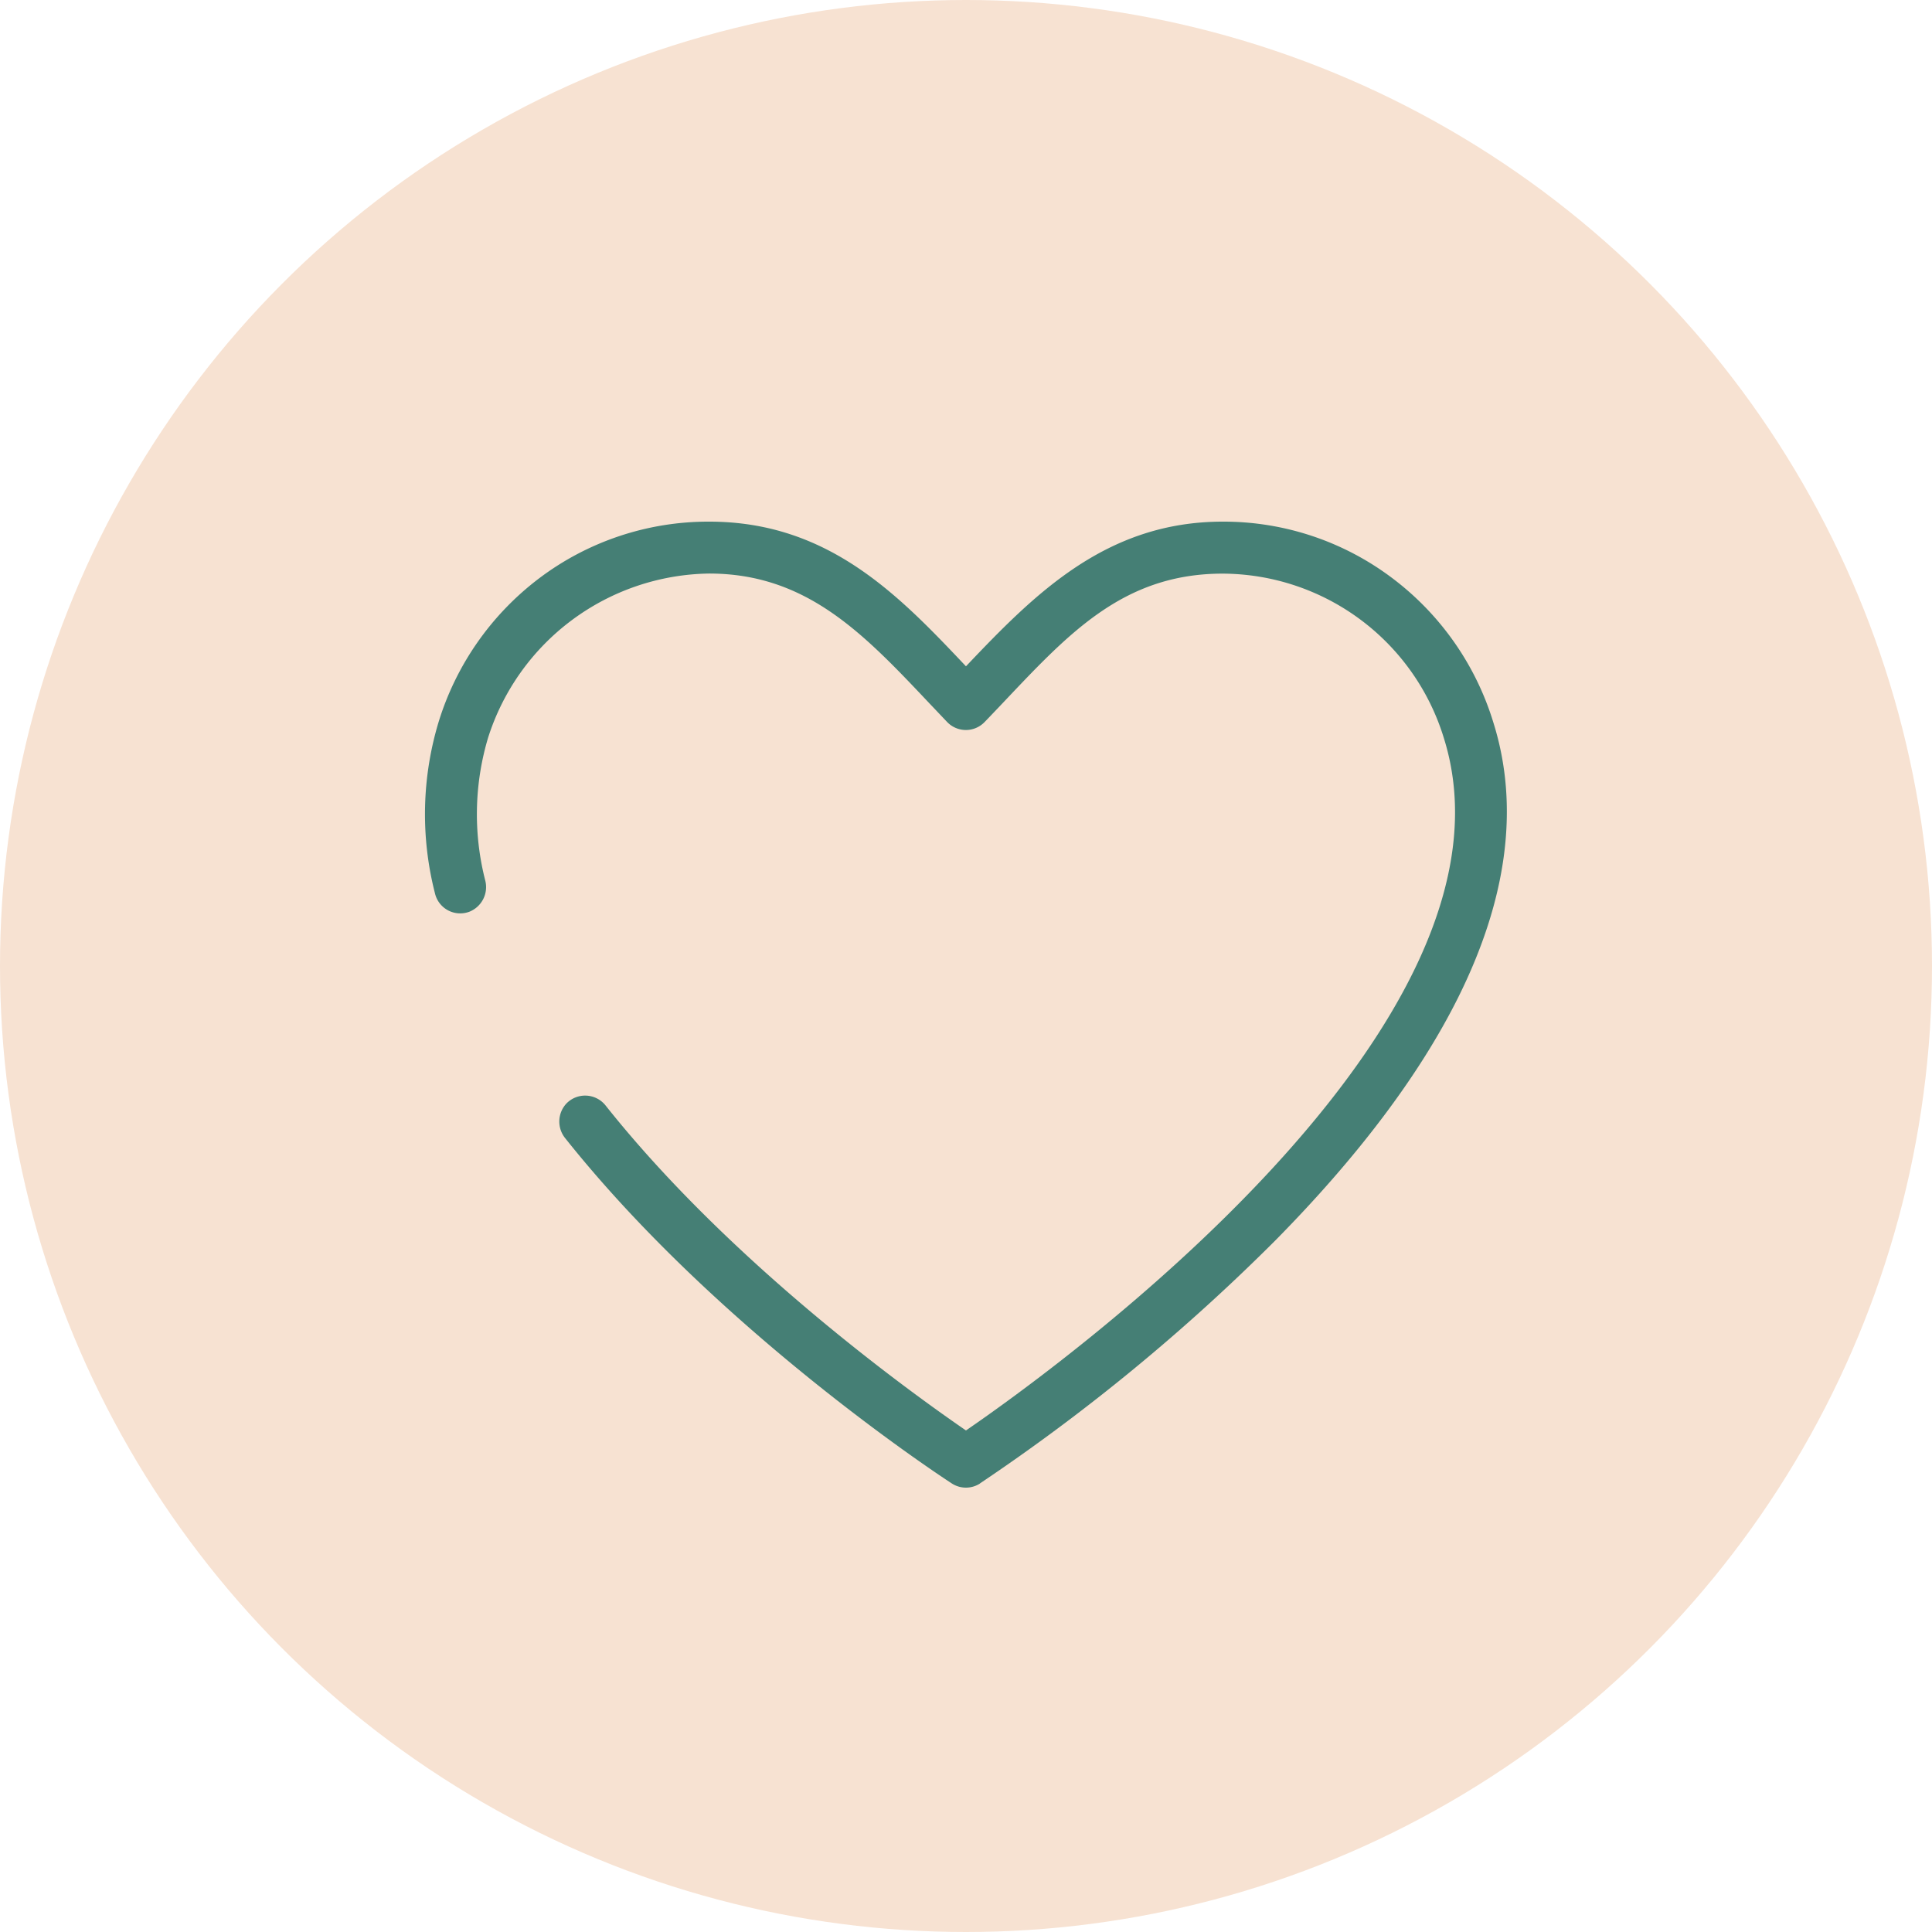
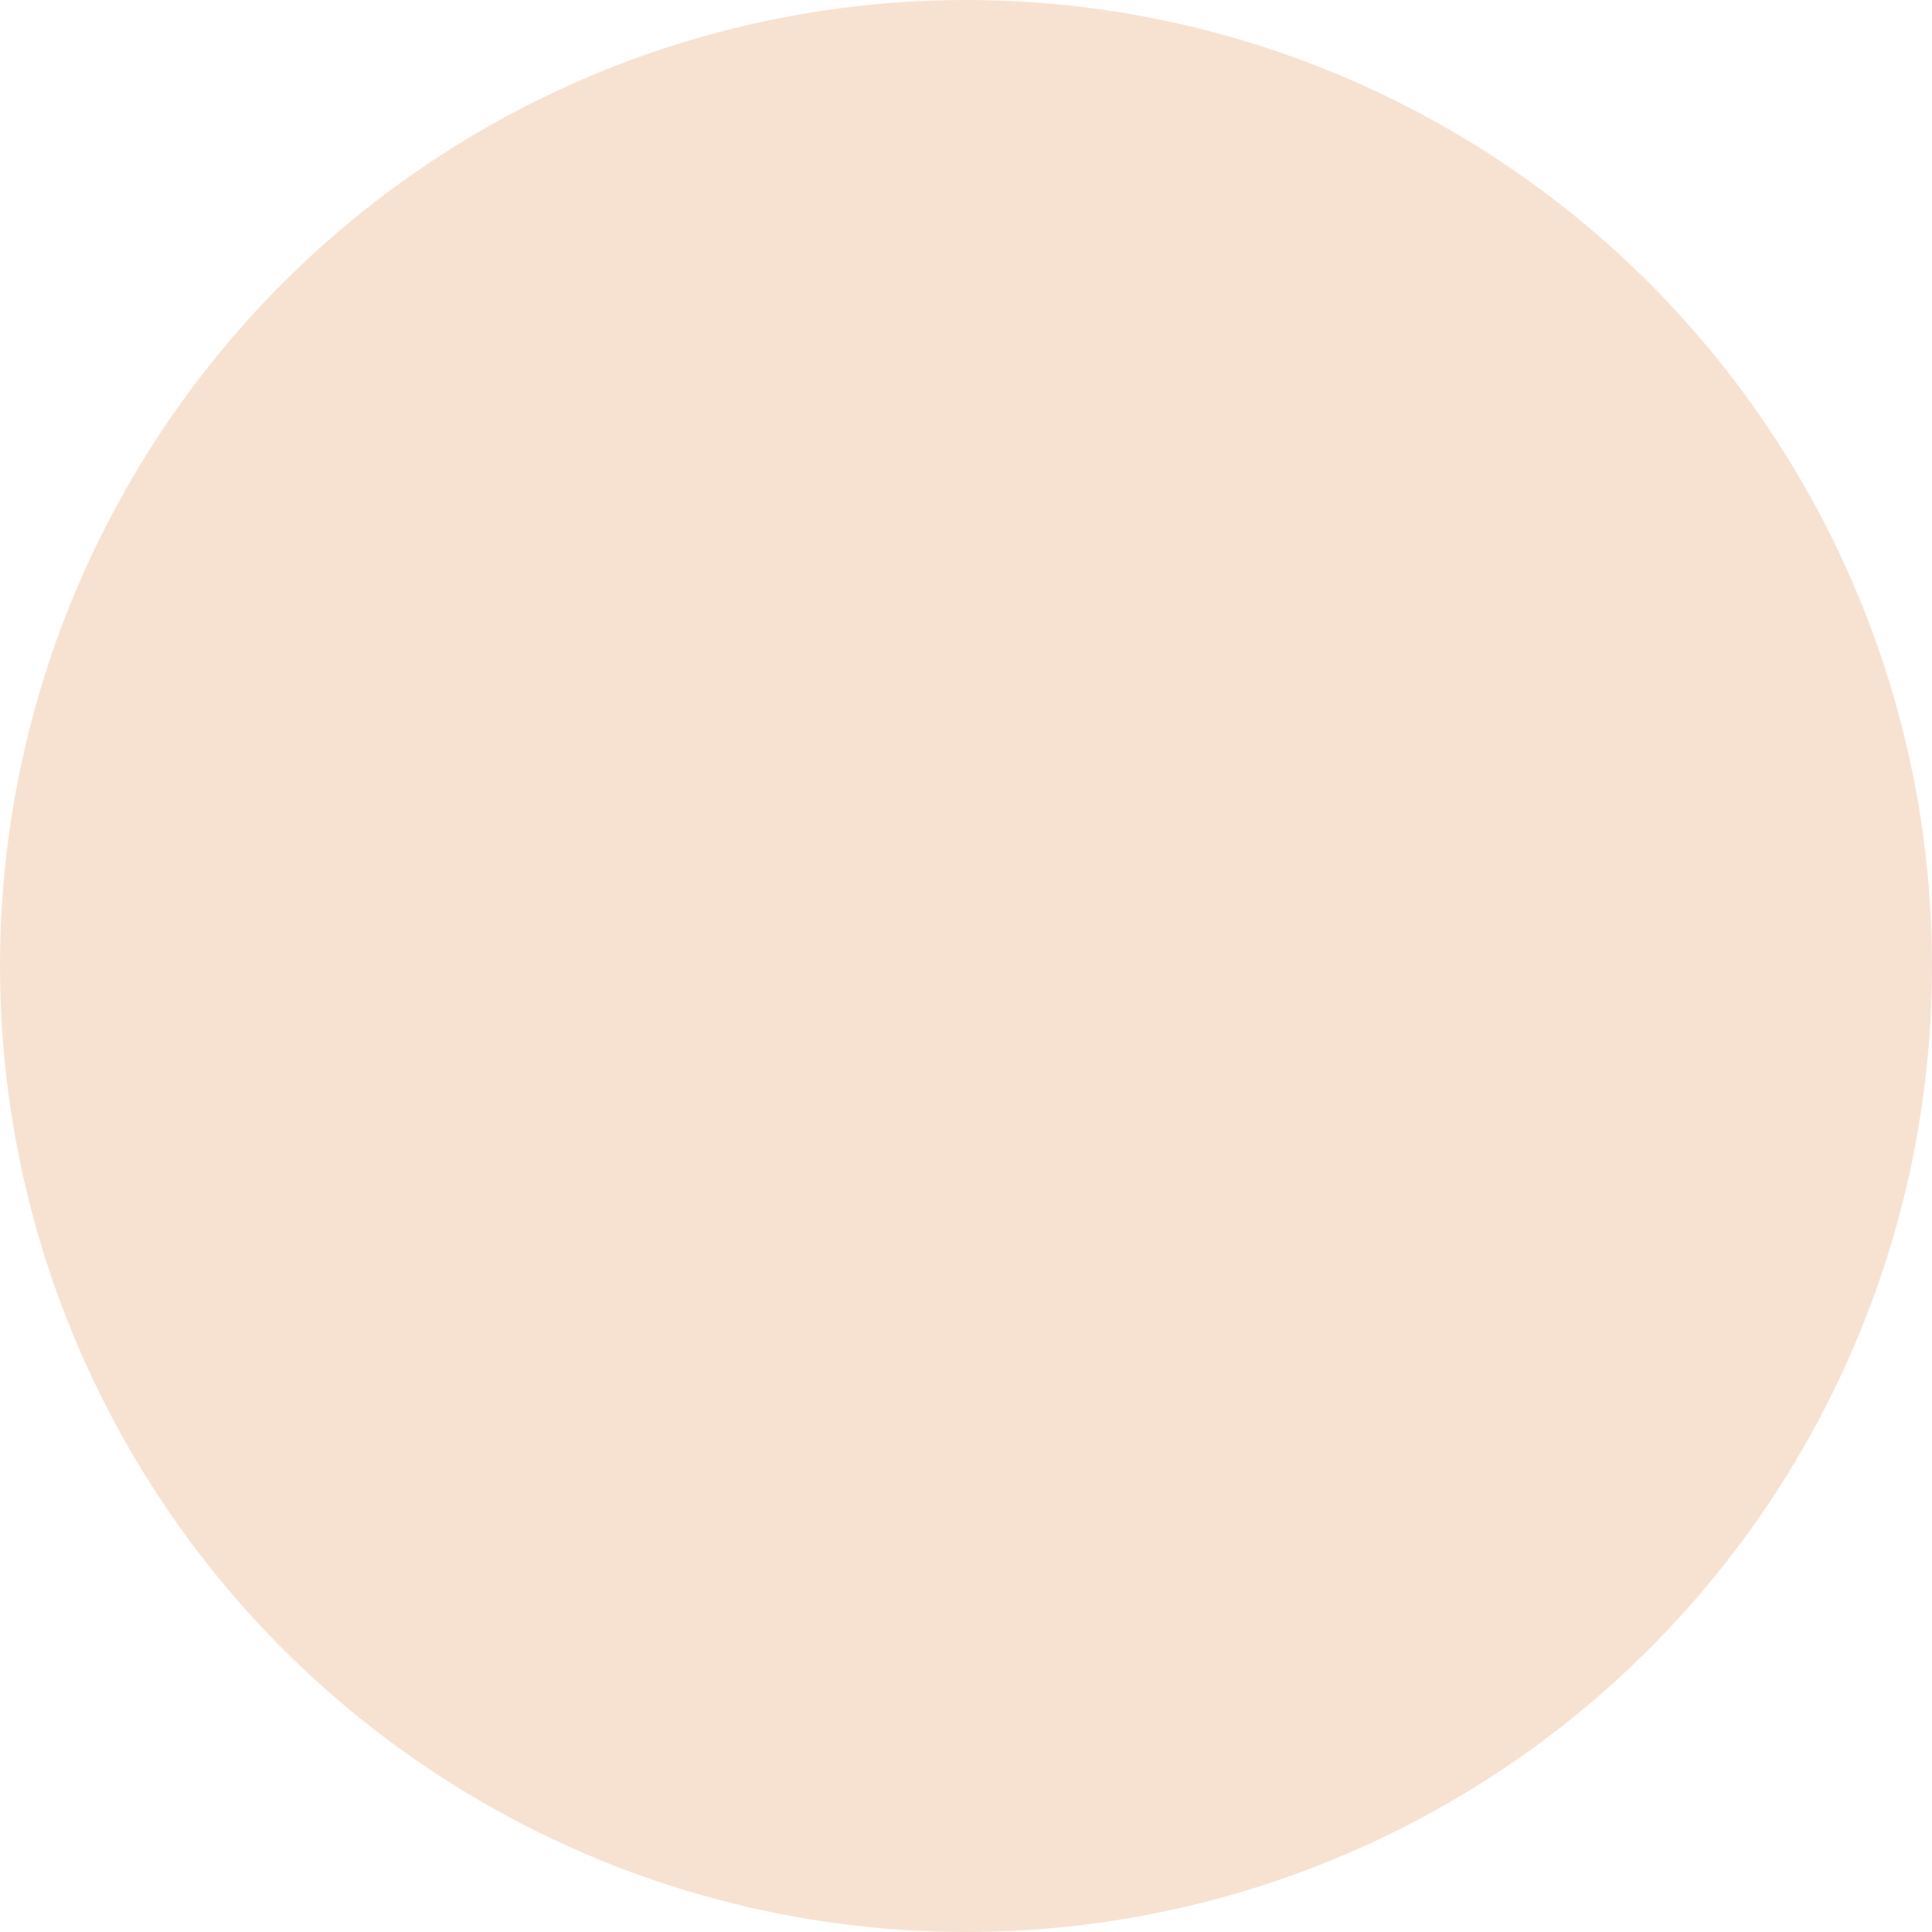
<svg xmlns="http://www.w3.org/2000/svg" width="200" height="200" viewBox="0 0 200 200">
  <g id="immunity-icon" transform="translate(-1043 -10179)">
    <circle id="Ellipse_429" data-name="Ellipse 429" cx="100" cy="100" r="100" transform="translate(1043 10179)" fill="#f7e2d2" />
    <g id="Group_6056" data-name="Group 6056" transform="translate(901.153 5365.7)">
-       <path id="Path_4227" data-name="Path 4227" d="M68.3,99.568a2.687,2.687,0,0,1-2.921,0h0C64.4,98.931,41.245,83.8,25.357,63.827a2.735,2.735,0,0,1,.133-3.6,2.7,2.7,0,0,1,4.036.2c13.1,16.5,31.971,29.979,37.317,33.653,9.241-6.338,58.773-42.008,49.47-71.678A24.046,24.046,0,0,0,93.423,5.382c-10.462,0-16.127,6.391-23.146,13.79-.5.522-.991,1.044-1.5,1.567h0a2.689,2.689,0,0,1-3.886,0h0c-.6-.628-1.2-1.266-1.8-1.894C56.266,11.613,50.371,5.373,40.254,5.373A24.372,24.372,0,0,0,17.373,22.367a27.643,27.643,0,0,0-.292,14.791,2.743,2.743,0,0,1-1.62,3.213,2.684,2.684,0,0,1-3.585-1.885,33,33,0,0,1,.363-17.711,29.5,29.5,0,0,1,10.409-14.9A29.06,29.06,0,0,1,40.262,0c12.33,0,19.6,7.586,26.581,14.976C73.915,7.532,81.315,0,93.423,0a28.983,28.983,0,0,1,17.614,5.895,29.46,29.46,0,0,1,10.409,14.923c2.7,8.612,1.46,18.216-3.691,28.519-3.992,7.984-10.347,16.419-18.889,25.076A203.735,203.735,0,0,1,68.295,99.56h0Z" transform="translate(175.001 4867.3)" fill="#457f75" />
-     </g>
+       </g>
  </g>
</svg>